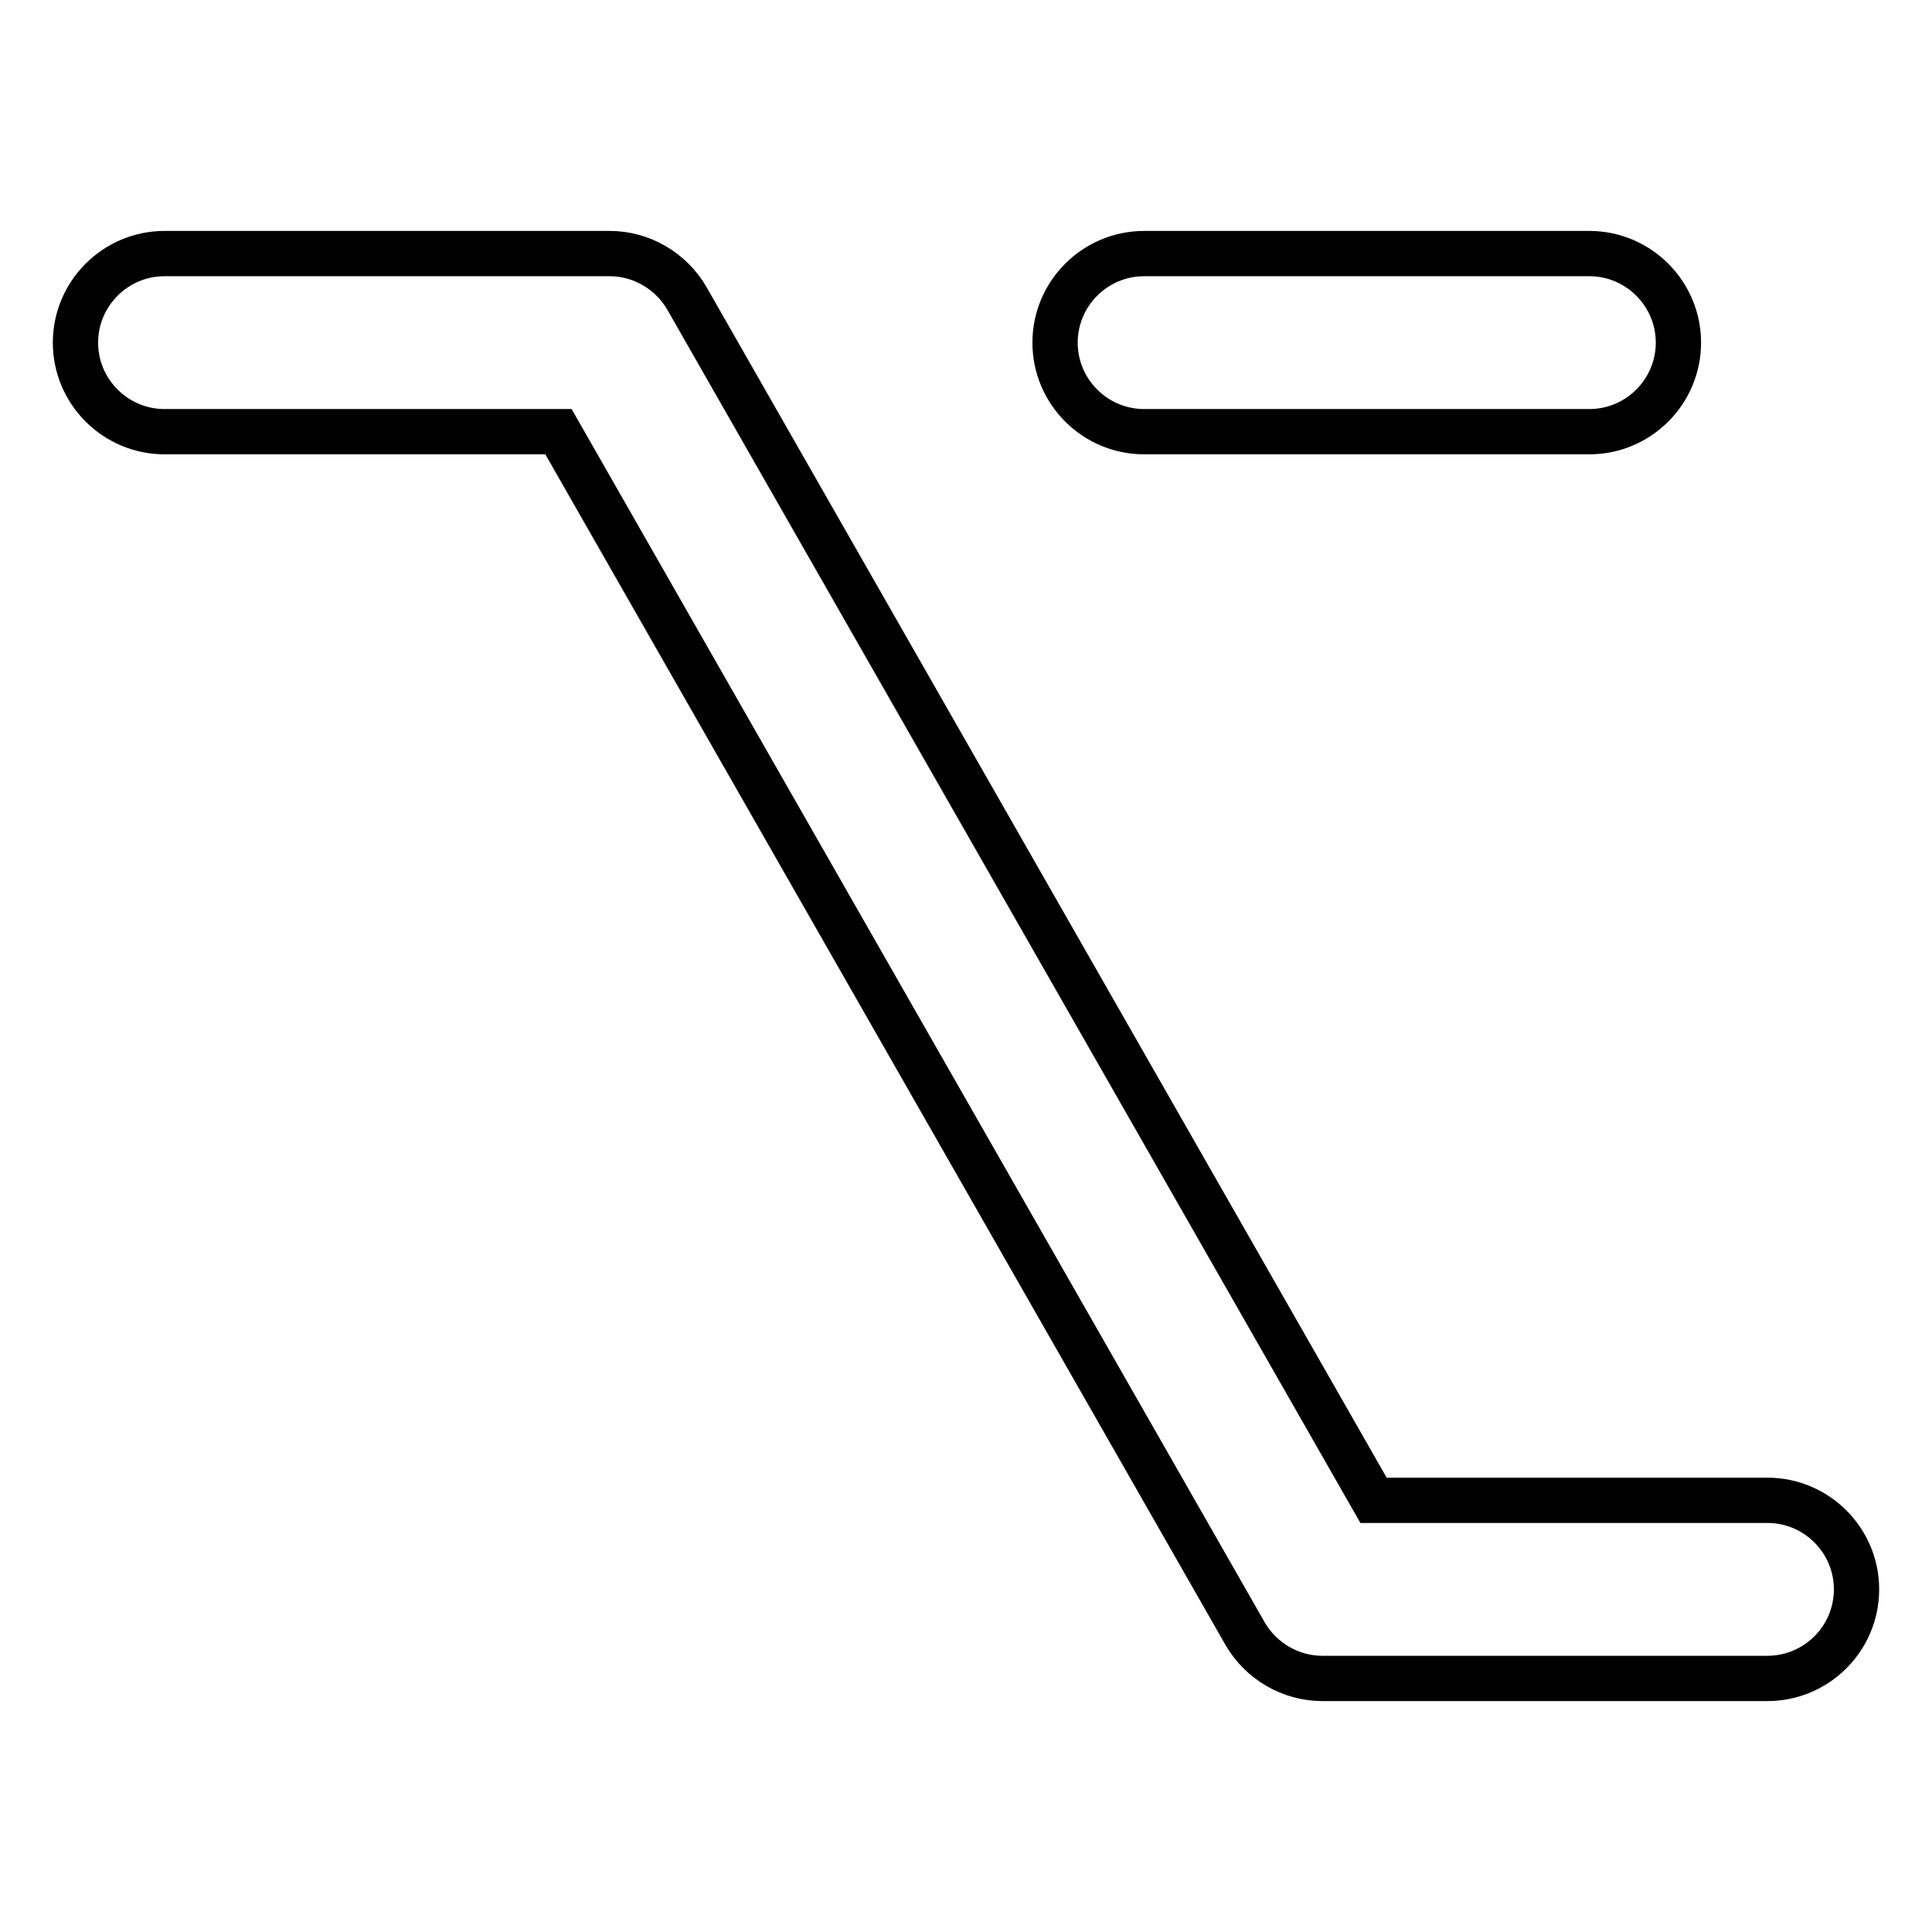
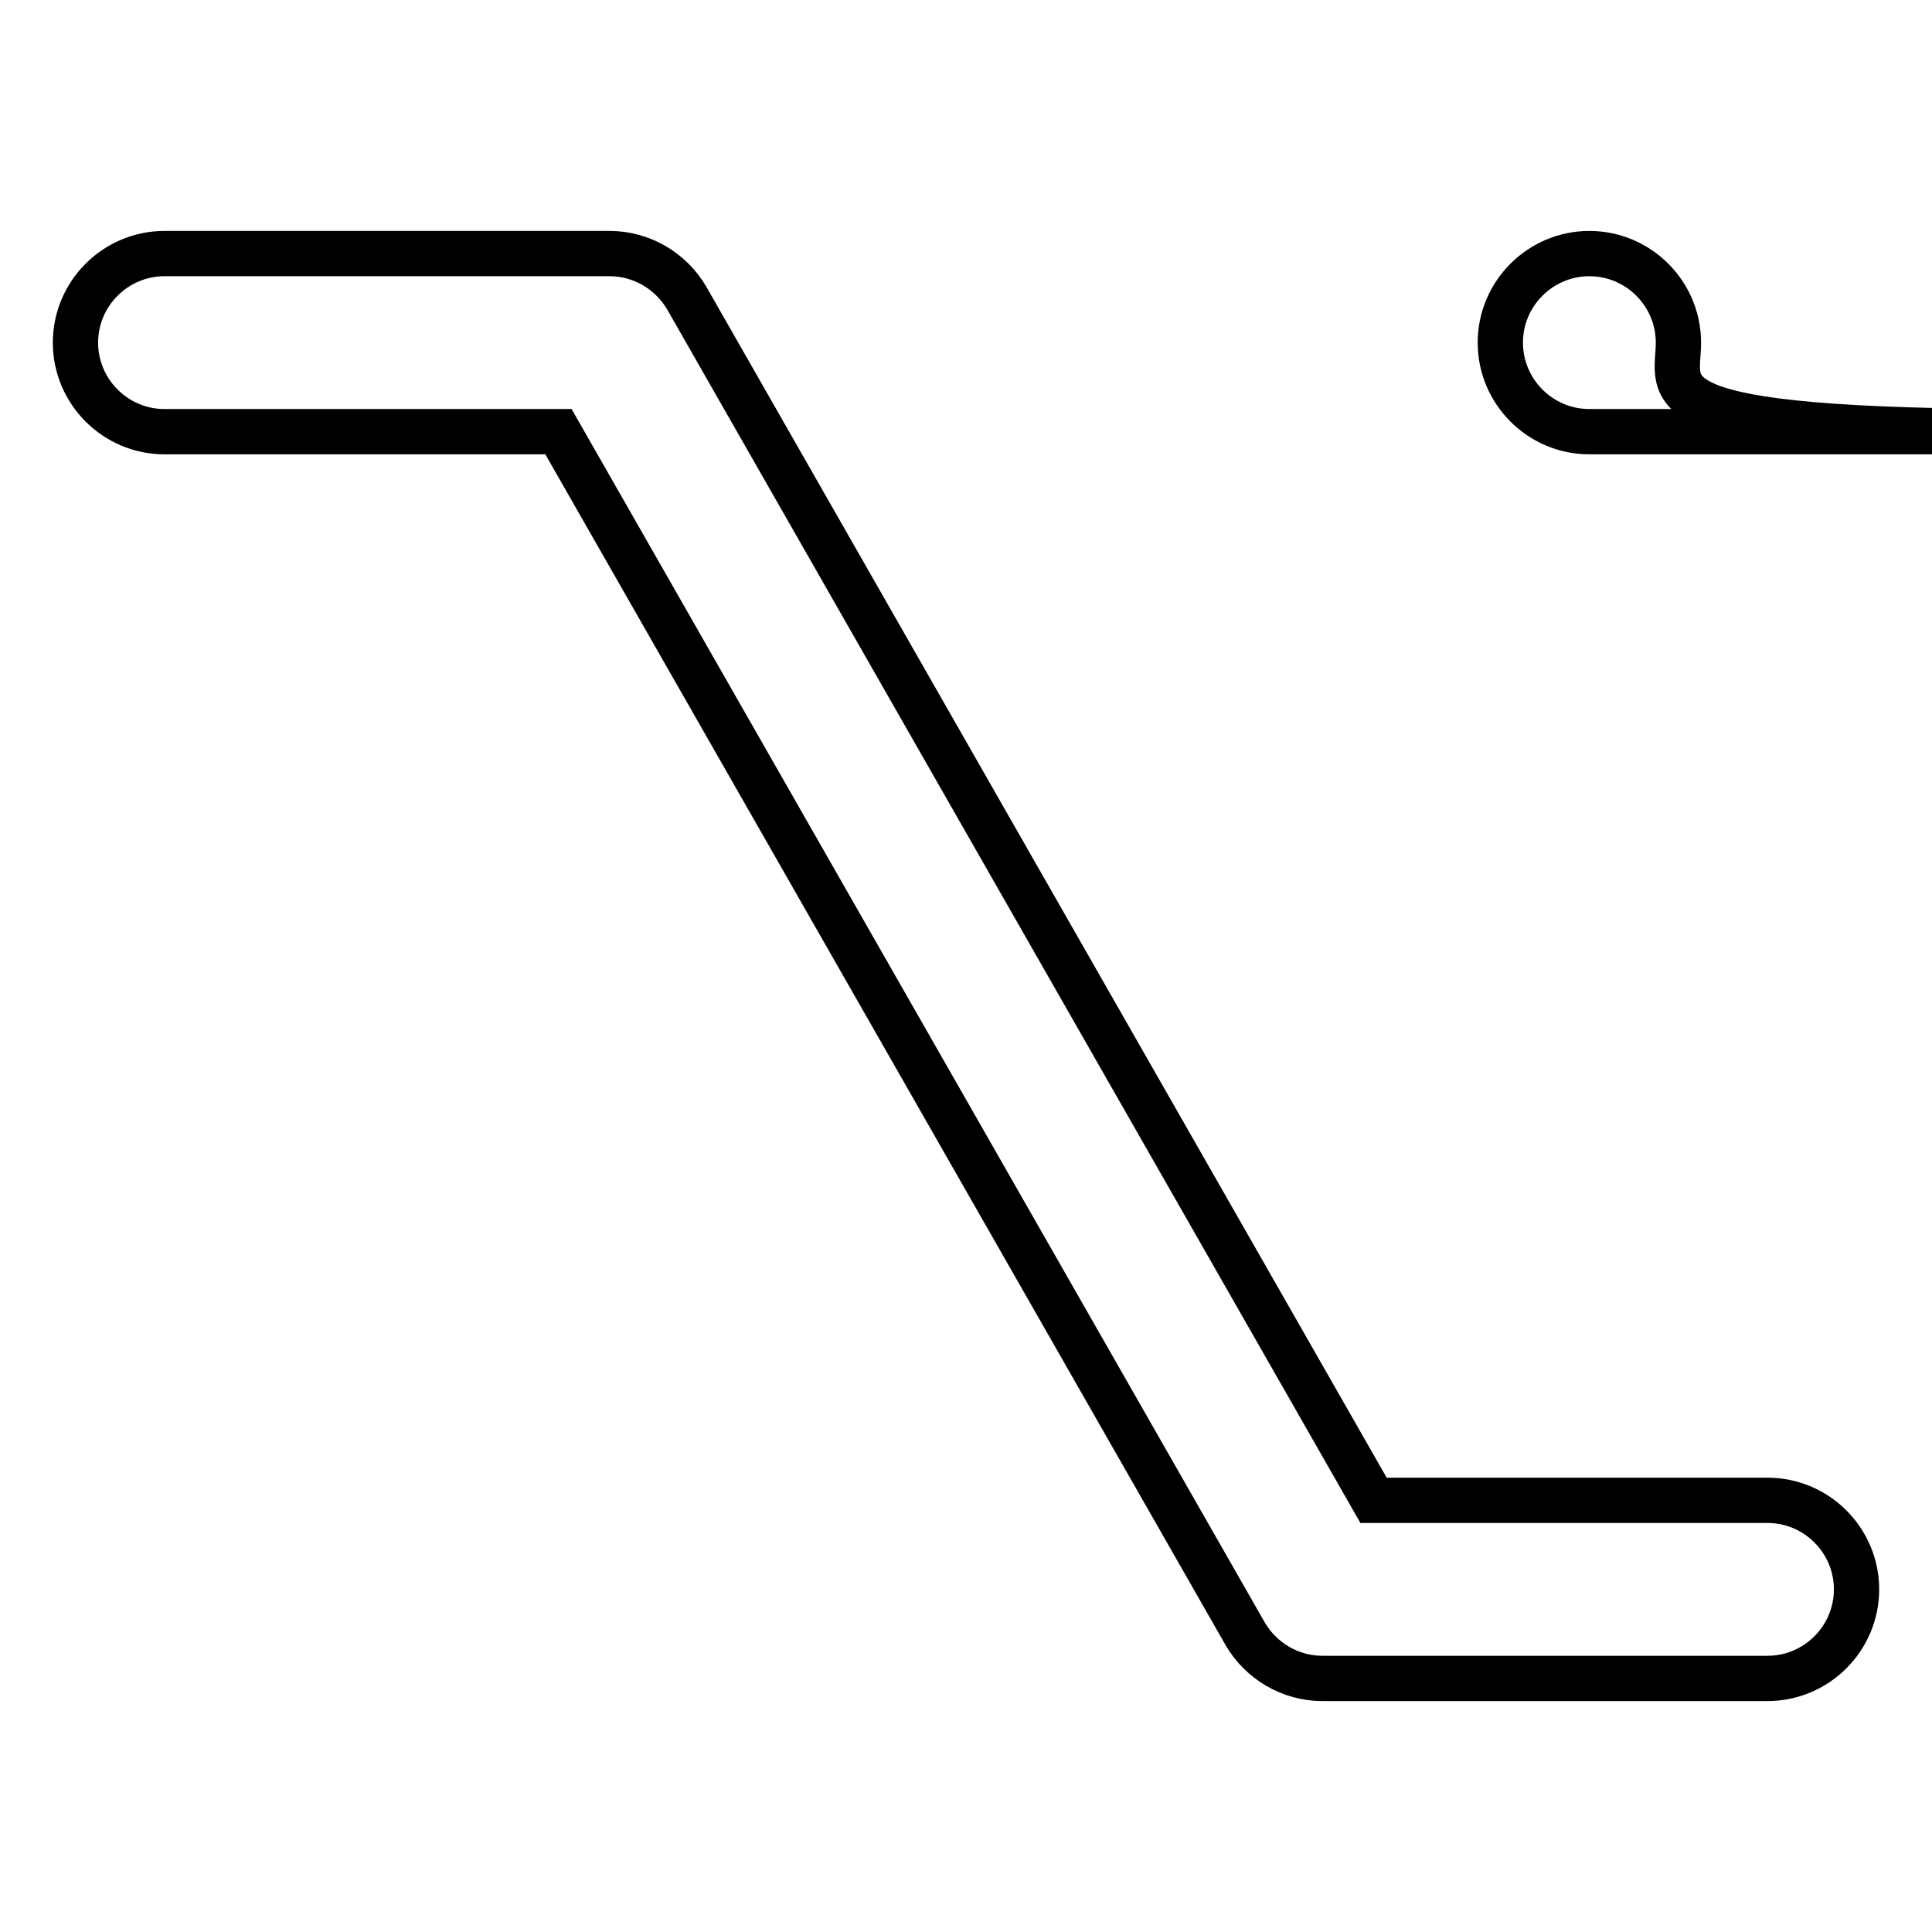
<svg xmlns="http://www.w3.org/2000/svg" version="1.1" x="0px" y="0px" viewBox="0 0 256 256" enable-background="new 0 0 256 256" xml:space="preserve">
  <g>
-     <path stroke-width="6" fill-opacity="0" stroke="#000000" d="M234.2,222.4h-59c-4.2,0-8.1-2.3-10.2-5.9L74,57.2H21.8c-6.5,0-11.8-5.3-11.8-11.8 c0-6.5,5.3-11.8,11.8-11.8h59c4.2,0,8.1,2.3,10.2,5.9l91,159.3h52.2c6.5,0,11.8,5.3,11.8,11.8C246,217.1,240.7,222.4,234.2,222.4z  M222.4,45.4c0-6.5-5.3-11.8-11.8-11.8l0,0h-59c-6.5,0-11.8,5.3-11.8,11.8c0,6.5,5.3,11.8,11.8,11.8h59 C217.1,57.2,222.4,51.9,222.4,45.4L222.4,45.4L222.4,45.4z" />
+     <path stroke-width="6" fill-opacity="0" stroke="#000000" d="M234.2,222.4h-59c-4.2,0-8.1-2.3-10.2-5.9L74,57.2H21.8c-6.5,0-11.8-5.3-11.8-11.8 c0-6.5,5.3-11.8,11.8-11.8h59c4.2,0,8.1,2.3,10.2,5.9l91,159.3h52.2c6.5,0,11.8,5.3,11.8,11.8C246,217.1,240.7,222.4,234.2,222.4z  M222.4,45.4c0-6.5-5.3-11.8-11.8-11.8l0,0c-6.5,0-11.8,5.3-11.8,11.8c0,6.5,5.3,11.8,11.8,11.8h59 C217.1,57.2,222.4,51.9,222.4,45.4L222.4,45.4L222.4,45.4z" />
  </g>
</svg>